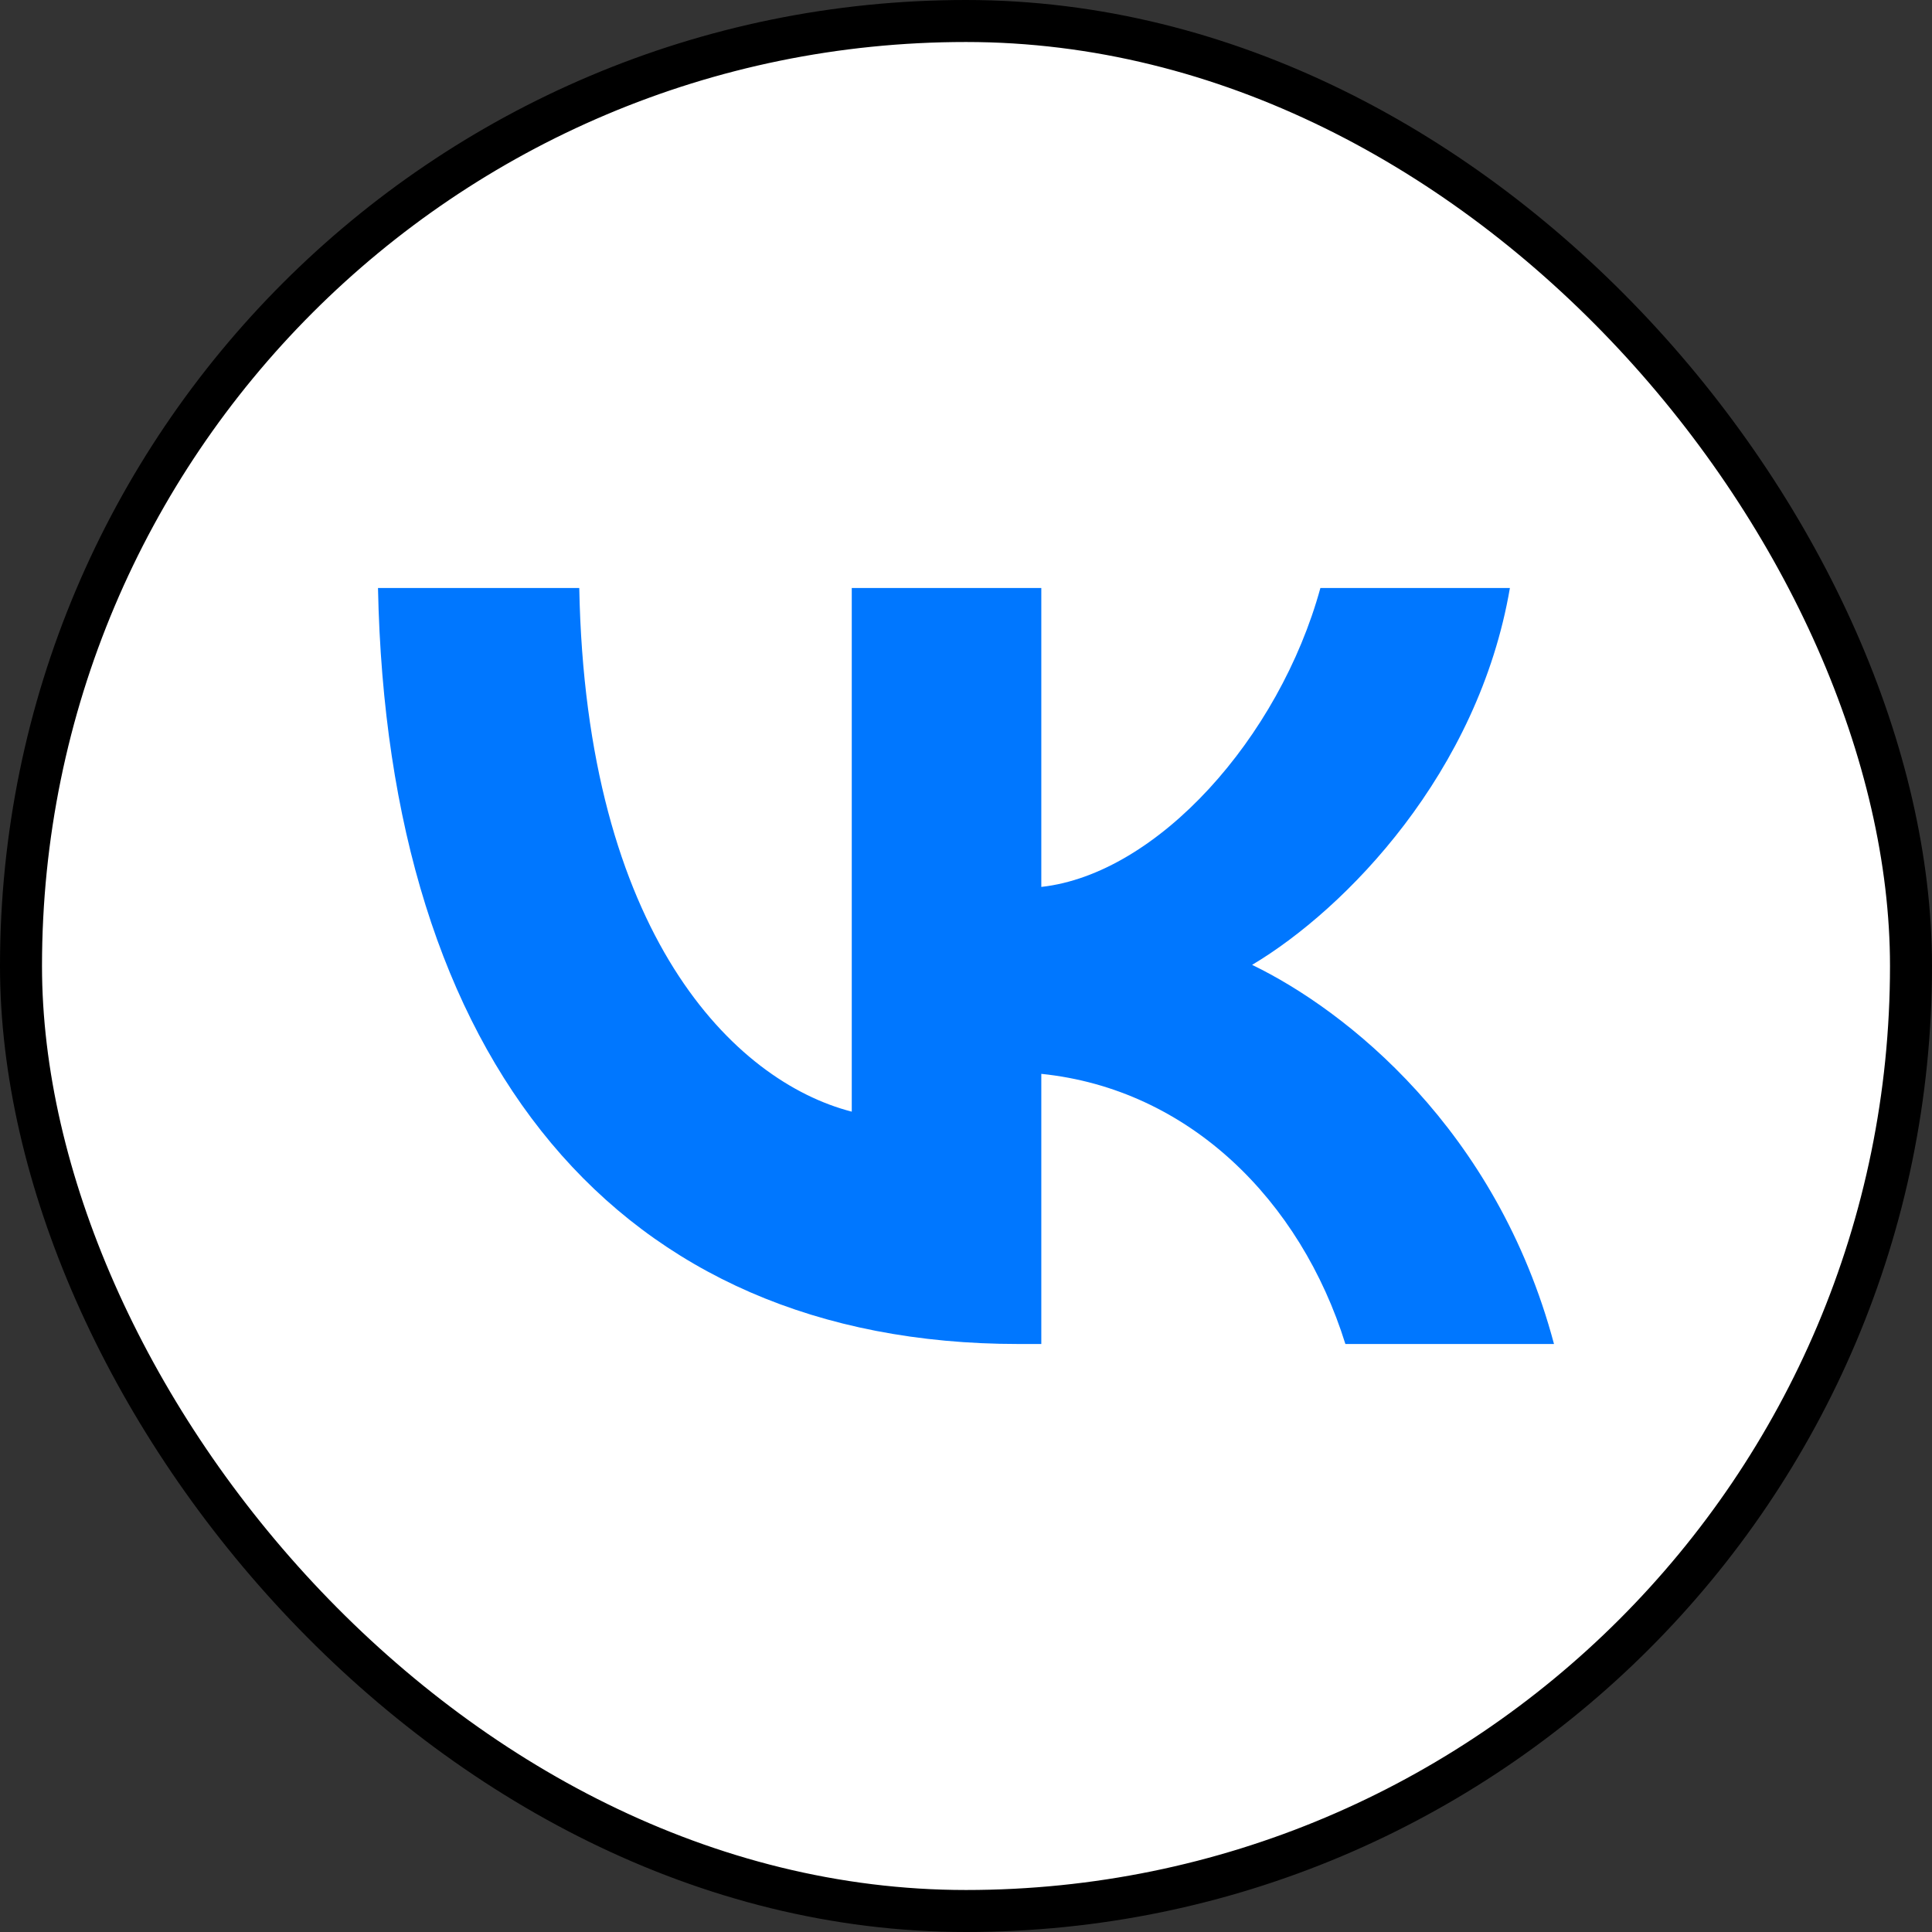
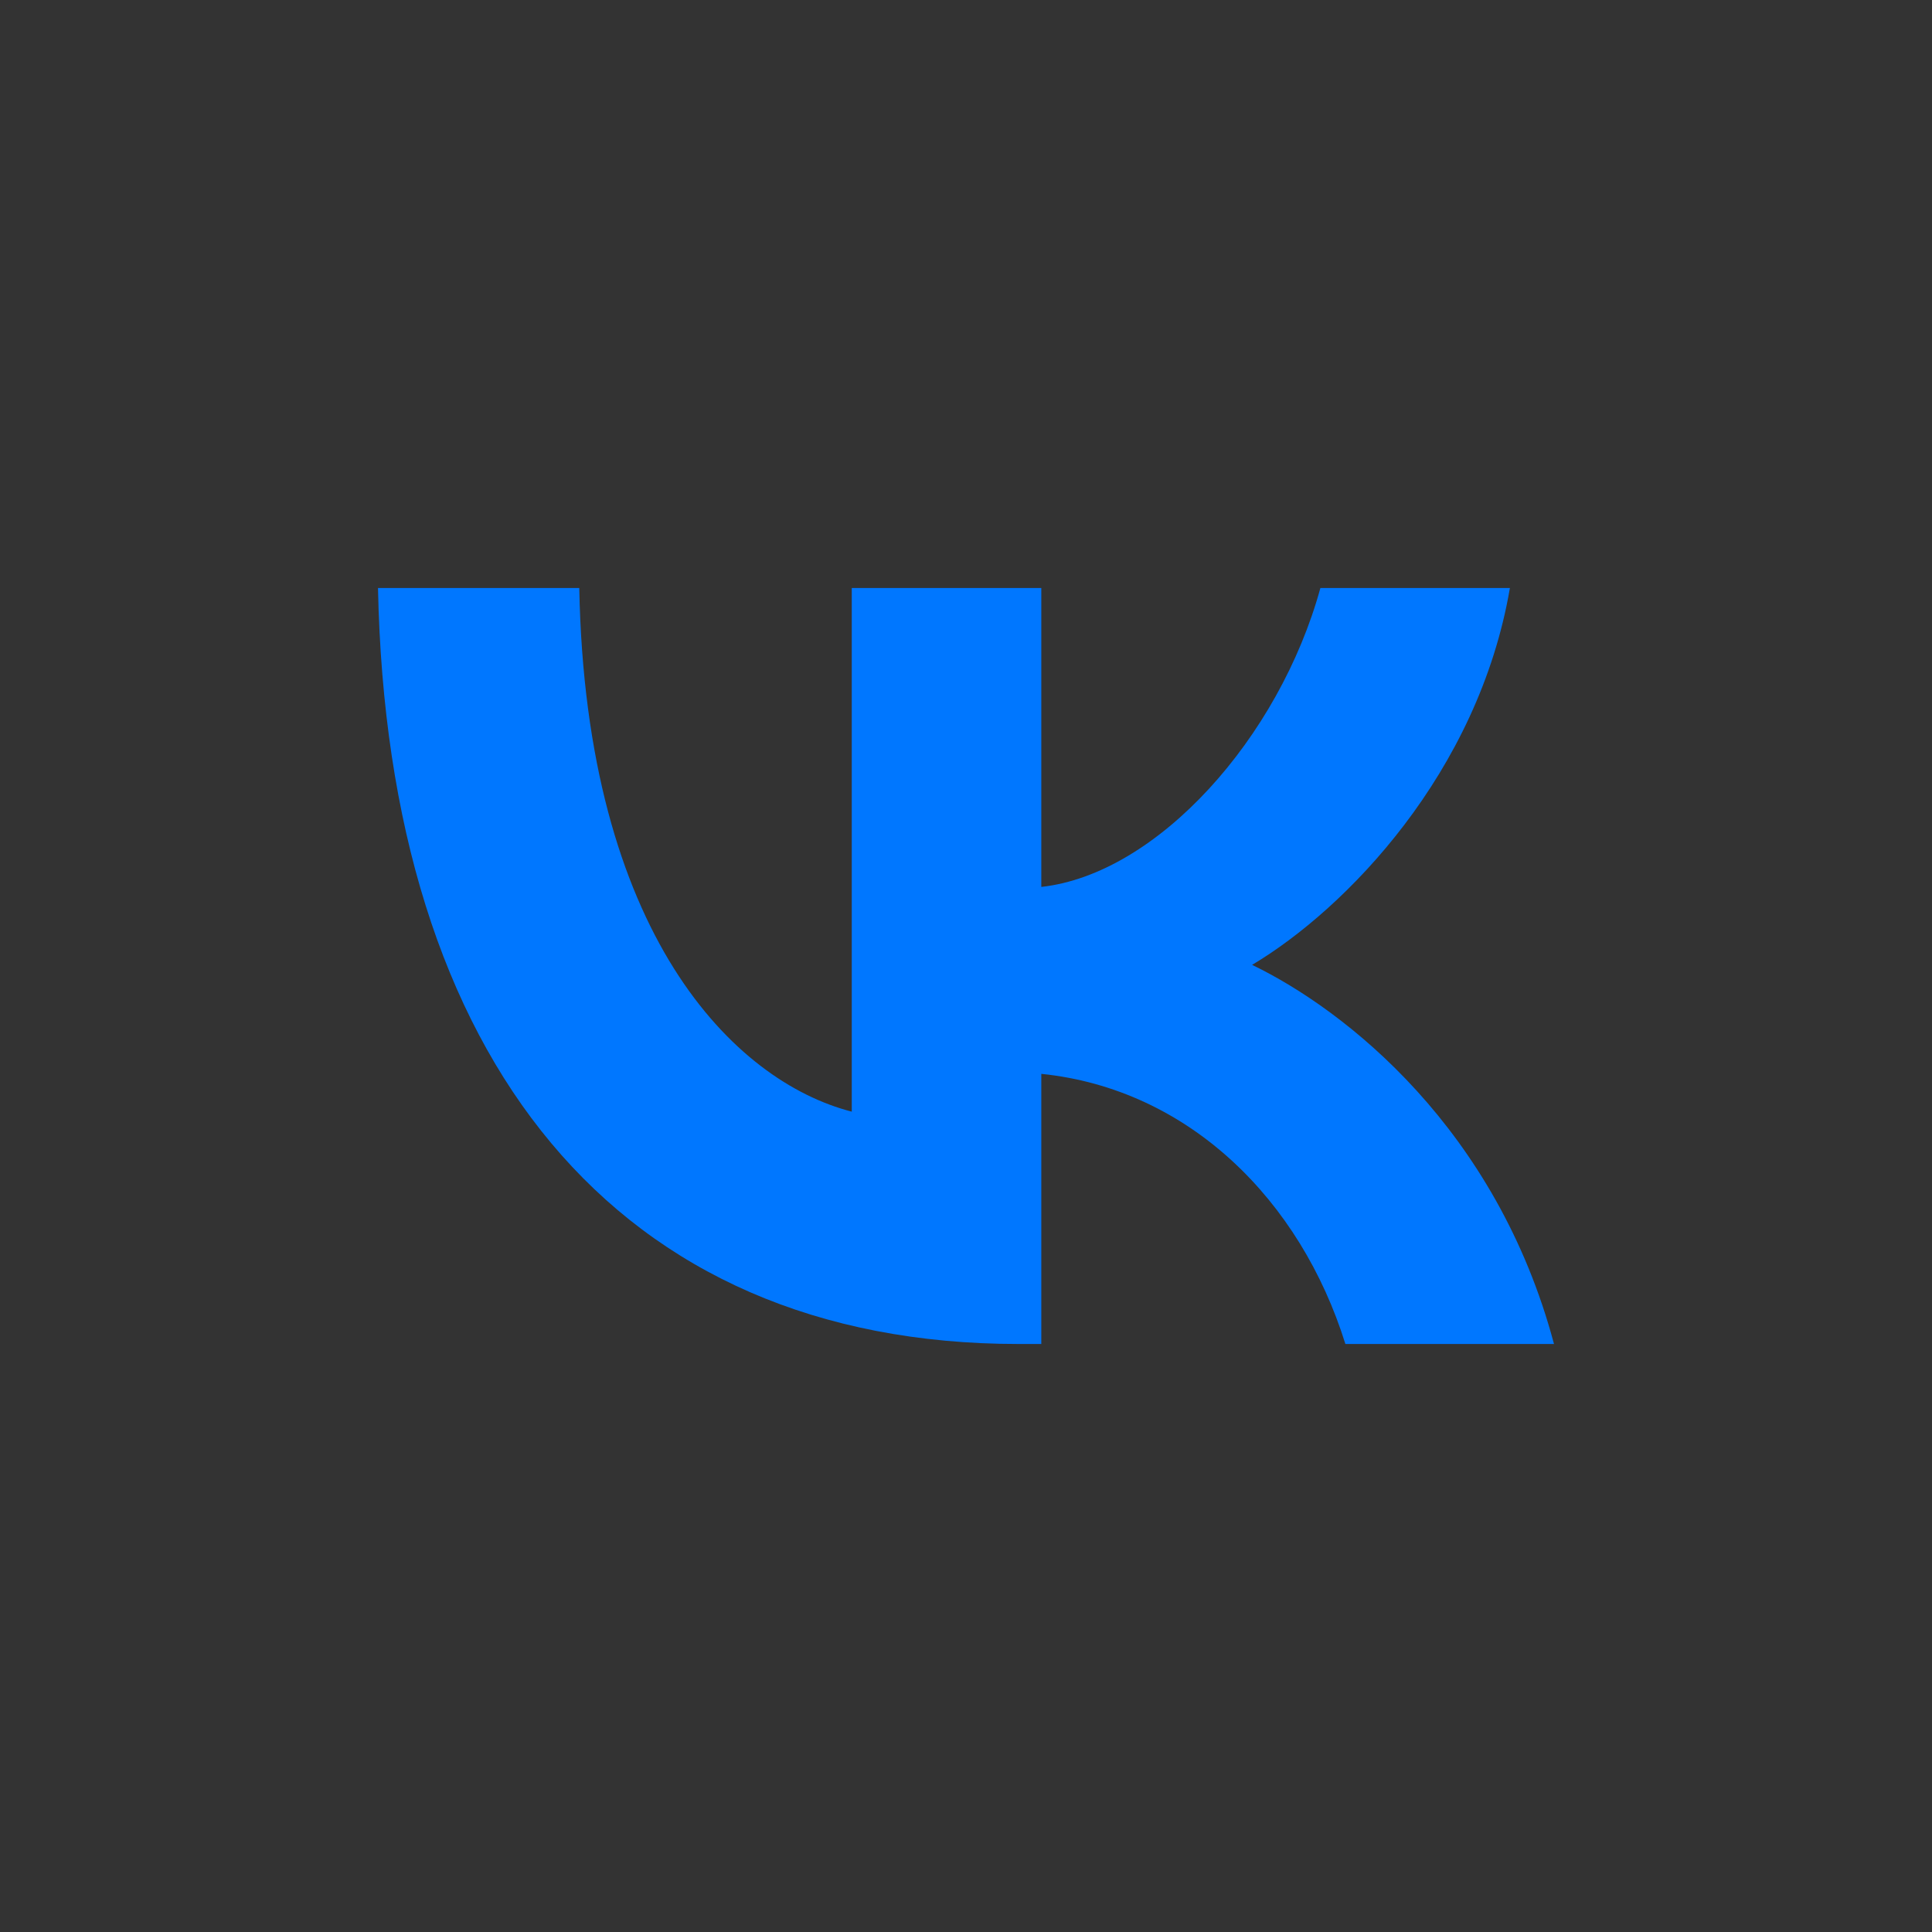
<svg xmlns="http://www.w3.org/2000/svg" width="46" height="46" viewBox="0 0 46 46" fill="none">
  <rect x="0" y="0" width="46" height="46" fill="#333333" stroke="none" />
-   <rect x=".5" y=".5" width="45" height="45" rx="22.5" fill="#fff" stroke="#000" />
  <path d="M24.25 32C14.684 32 9.227 25.243 9 14H13.792C13.949 22.252 17.482 25.748 20.28 26.468V14H24.793V21.117C27.556 20.811 30.459 17.568 31.438 14H35.95C35.199 18.396 32.05 21.64 29.812 22.973C32.05 24.054 35.636 26.883 37 32H32.033C30.966 28.577 28.308 25.928 24.793 25.568V32H24.25Z" fill="#07F" />
</svg>